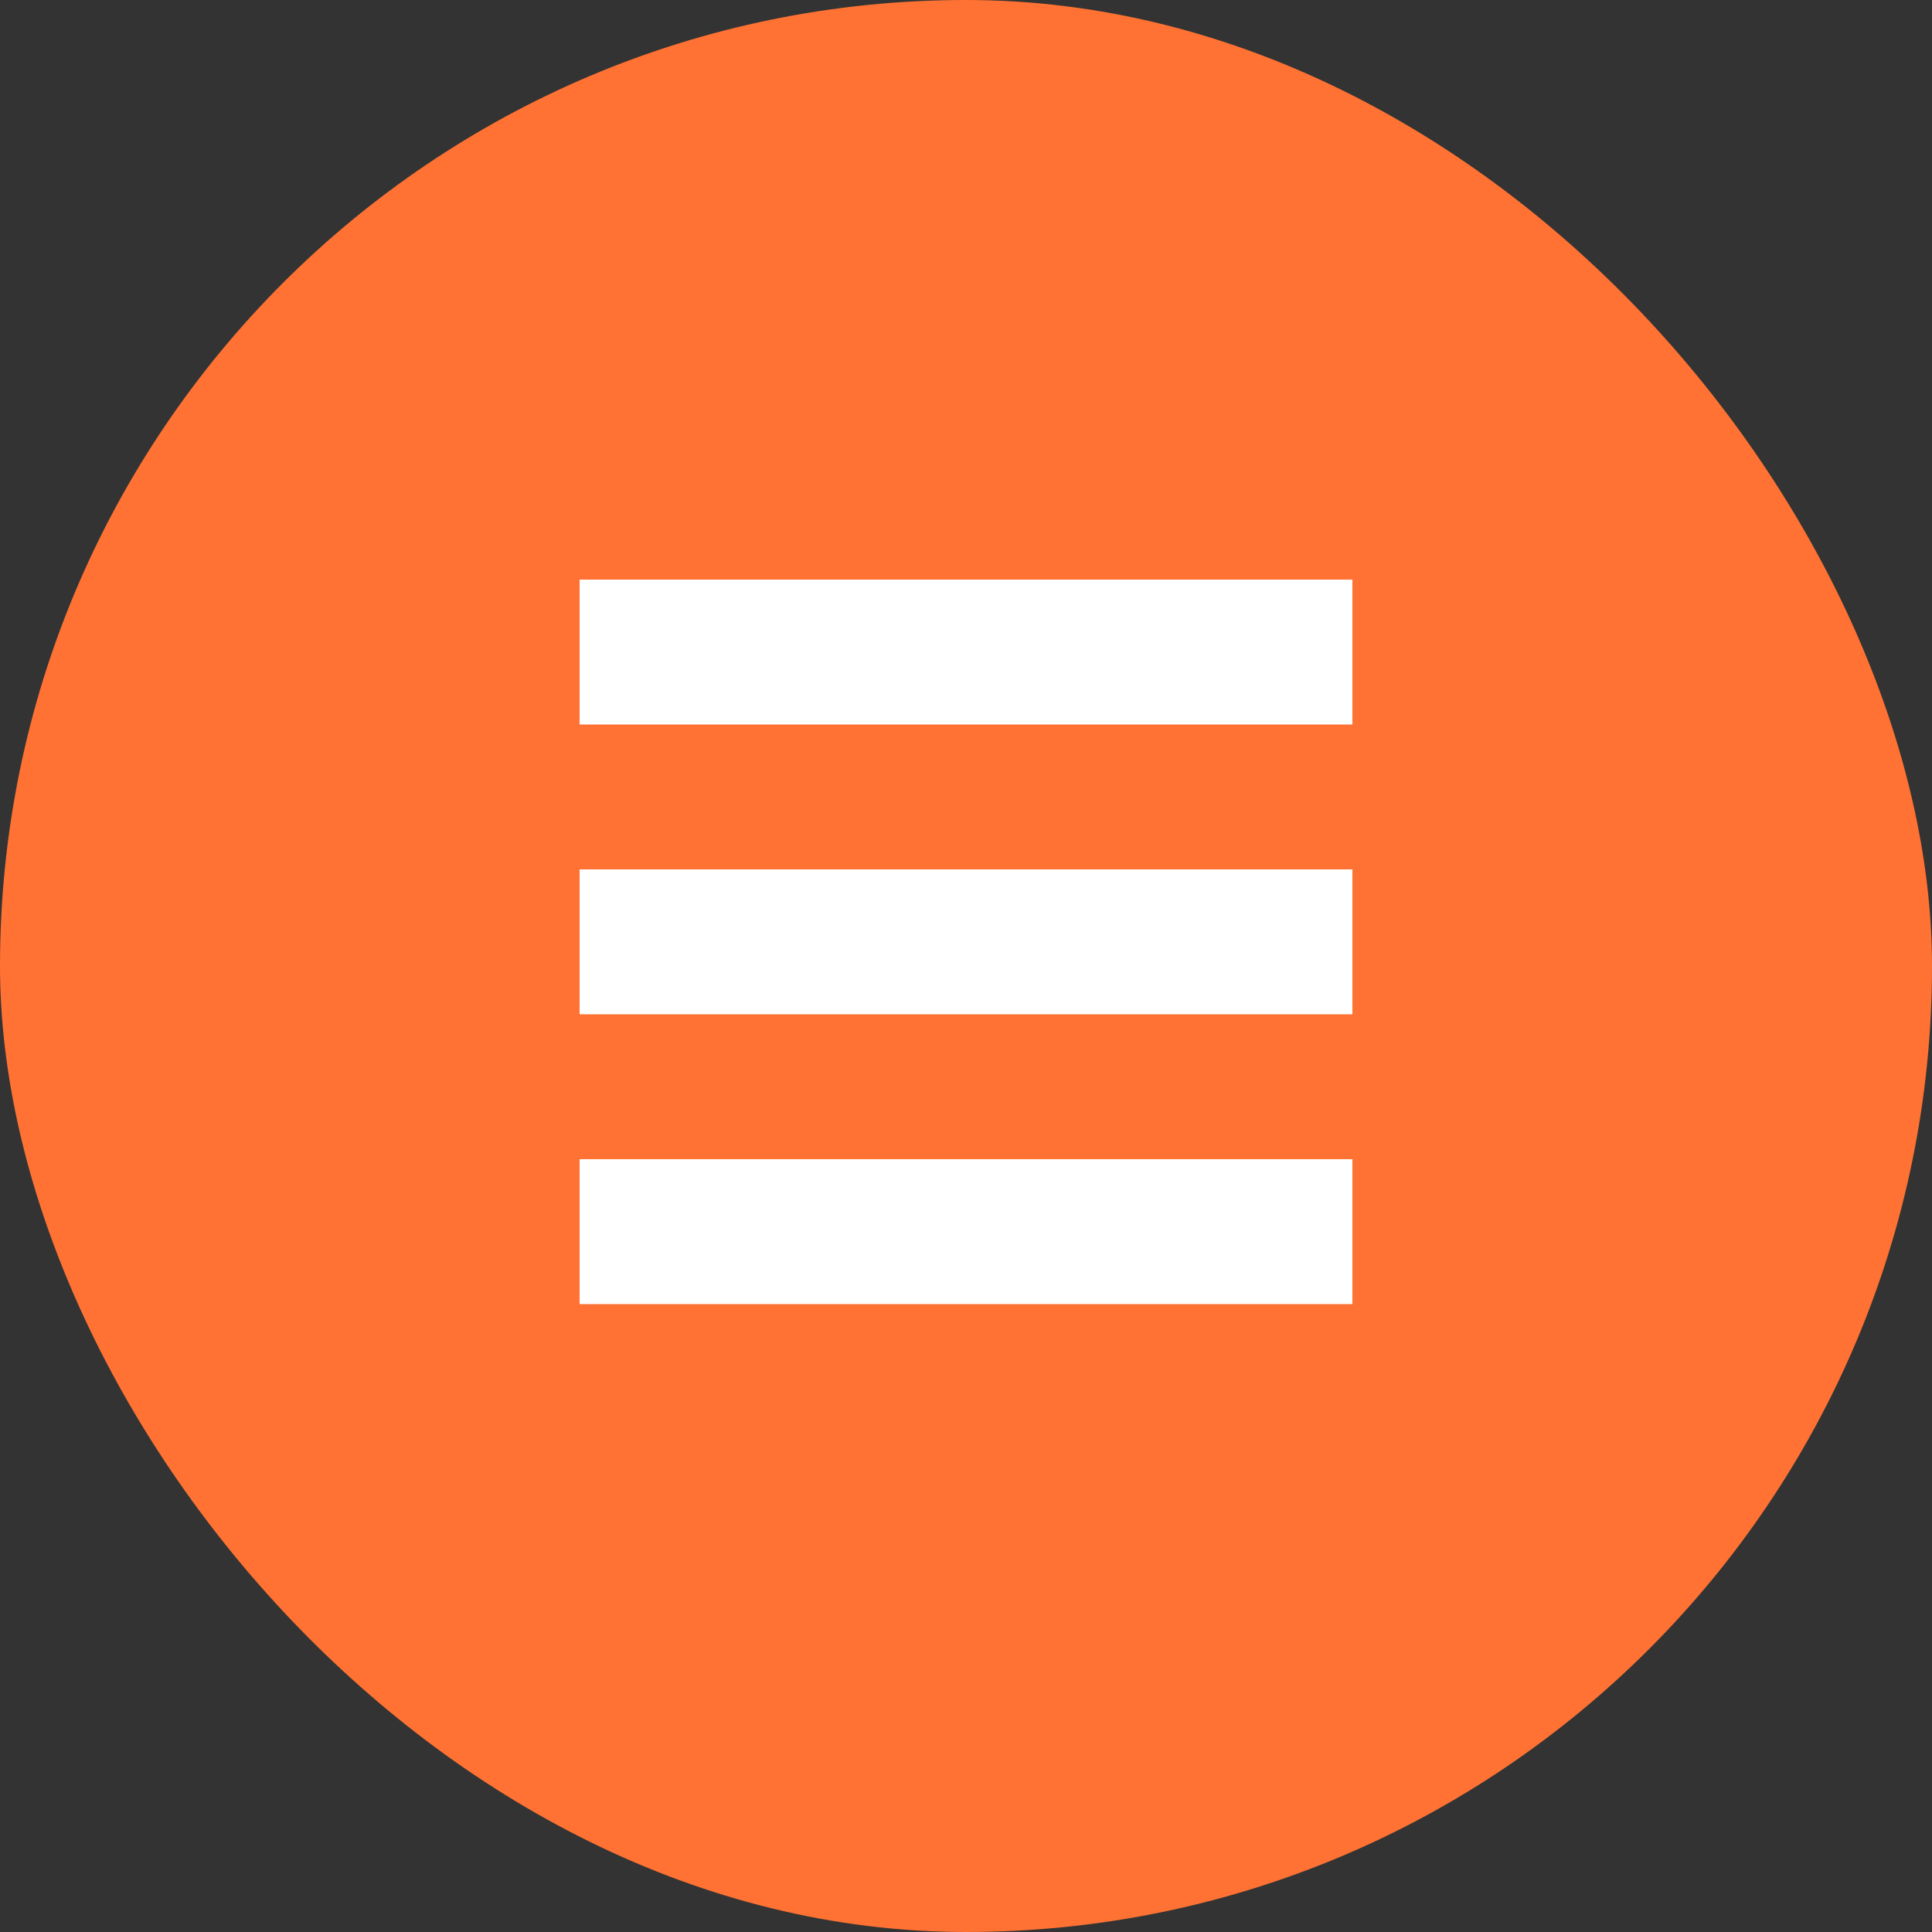
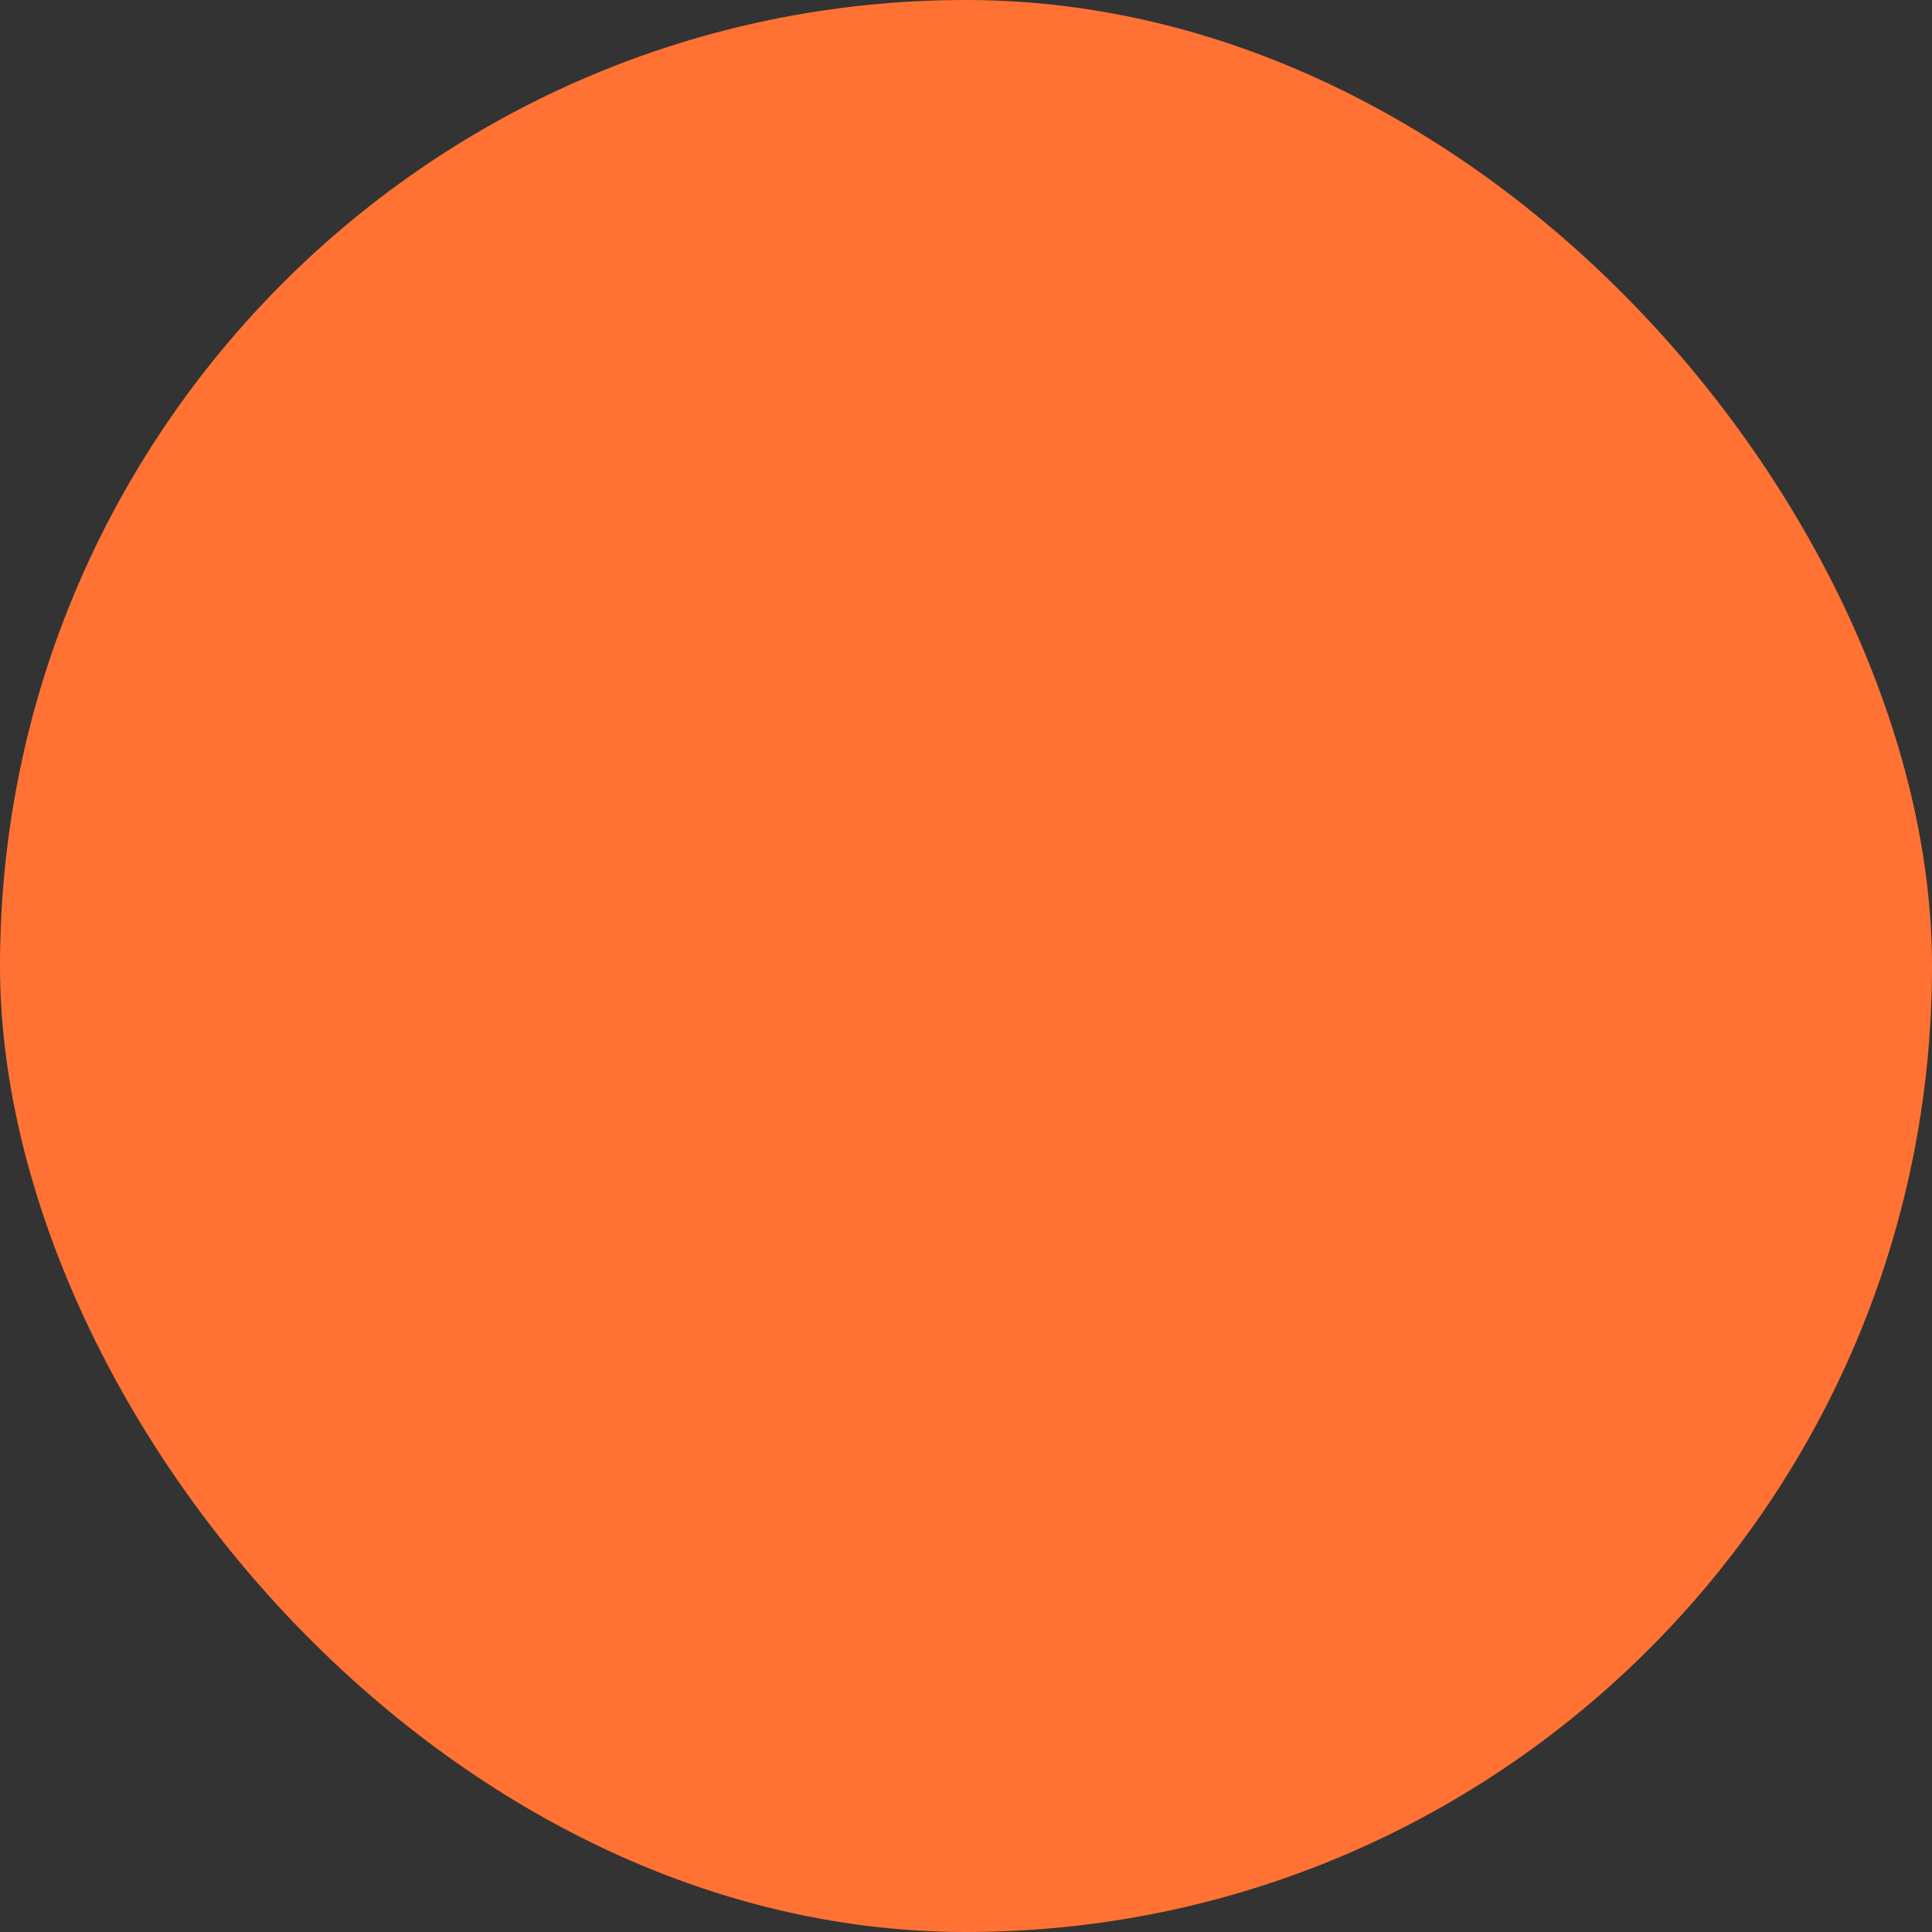
<svg xmlns="http://www.w3.org/2000/svg" width="40" height="40" fill="none">
  <rect width="100%" height="100%" fill="#333333" stroke="none" />
  <rect width="40" height="40" rx="20" fill="#FF7233" />
-   <path fill="#fff" d="M12 12h16v3H12zM12 18h16v3H12zM12 24h16v3H12z" />
</svg>